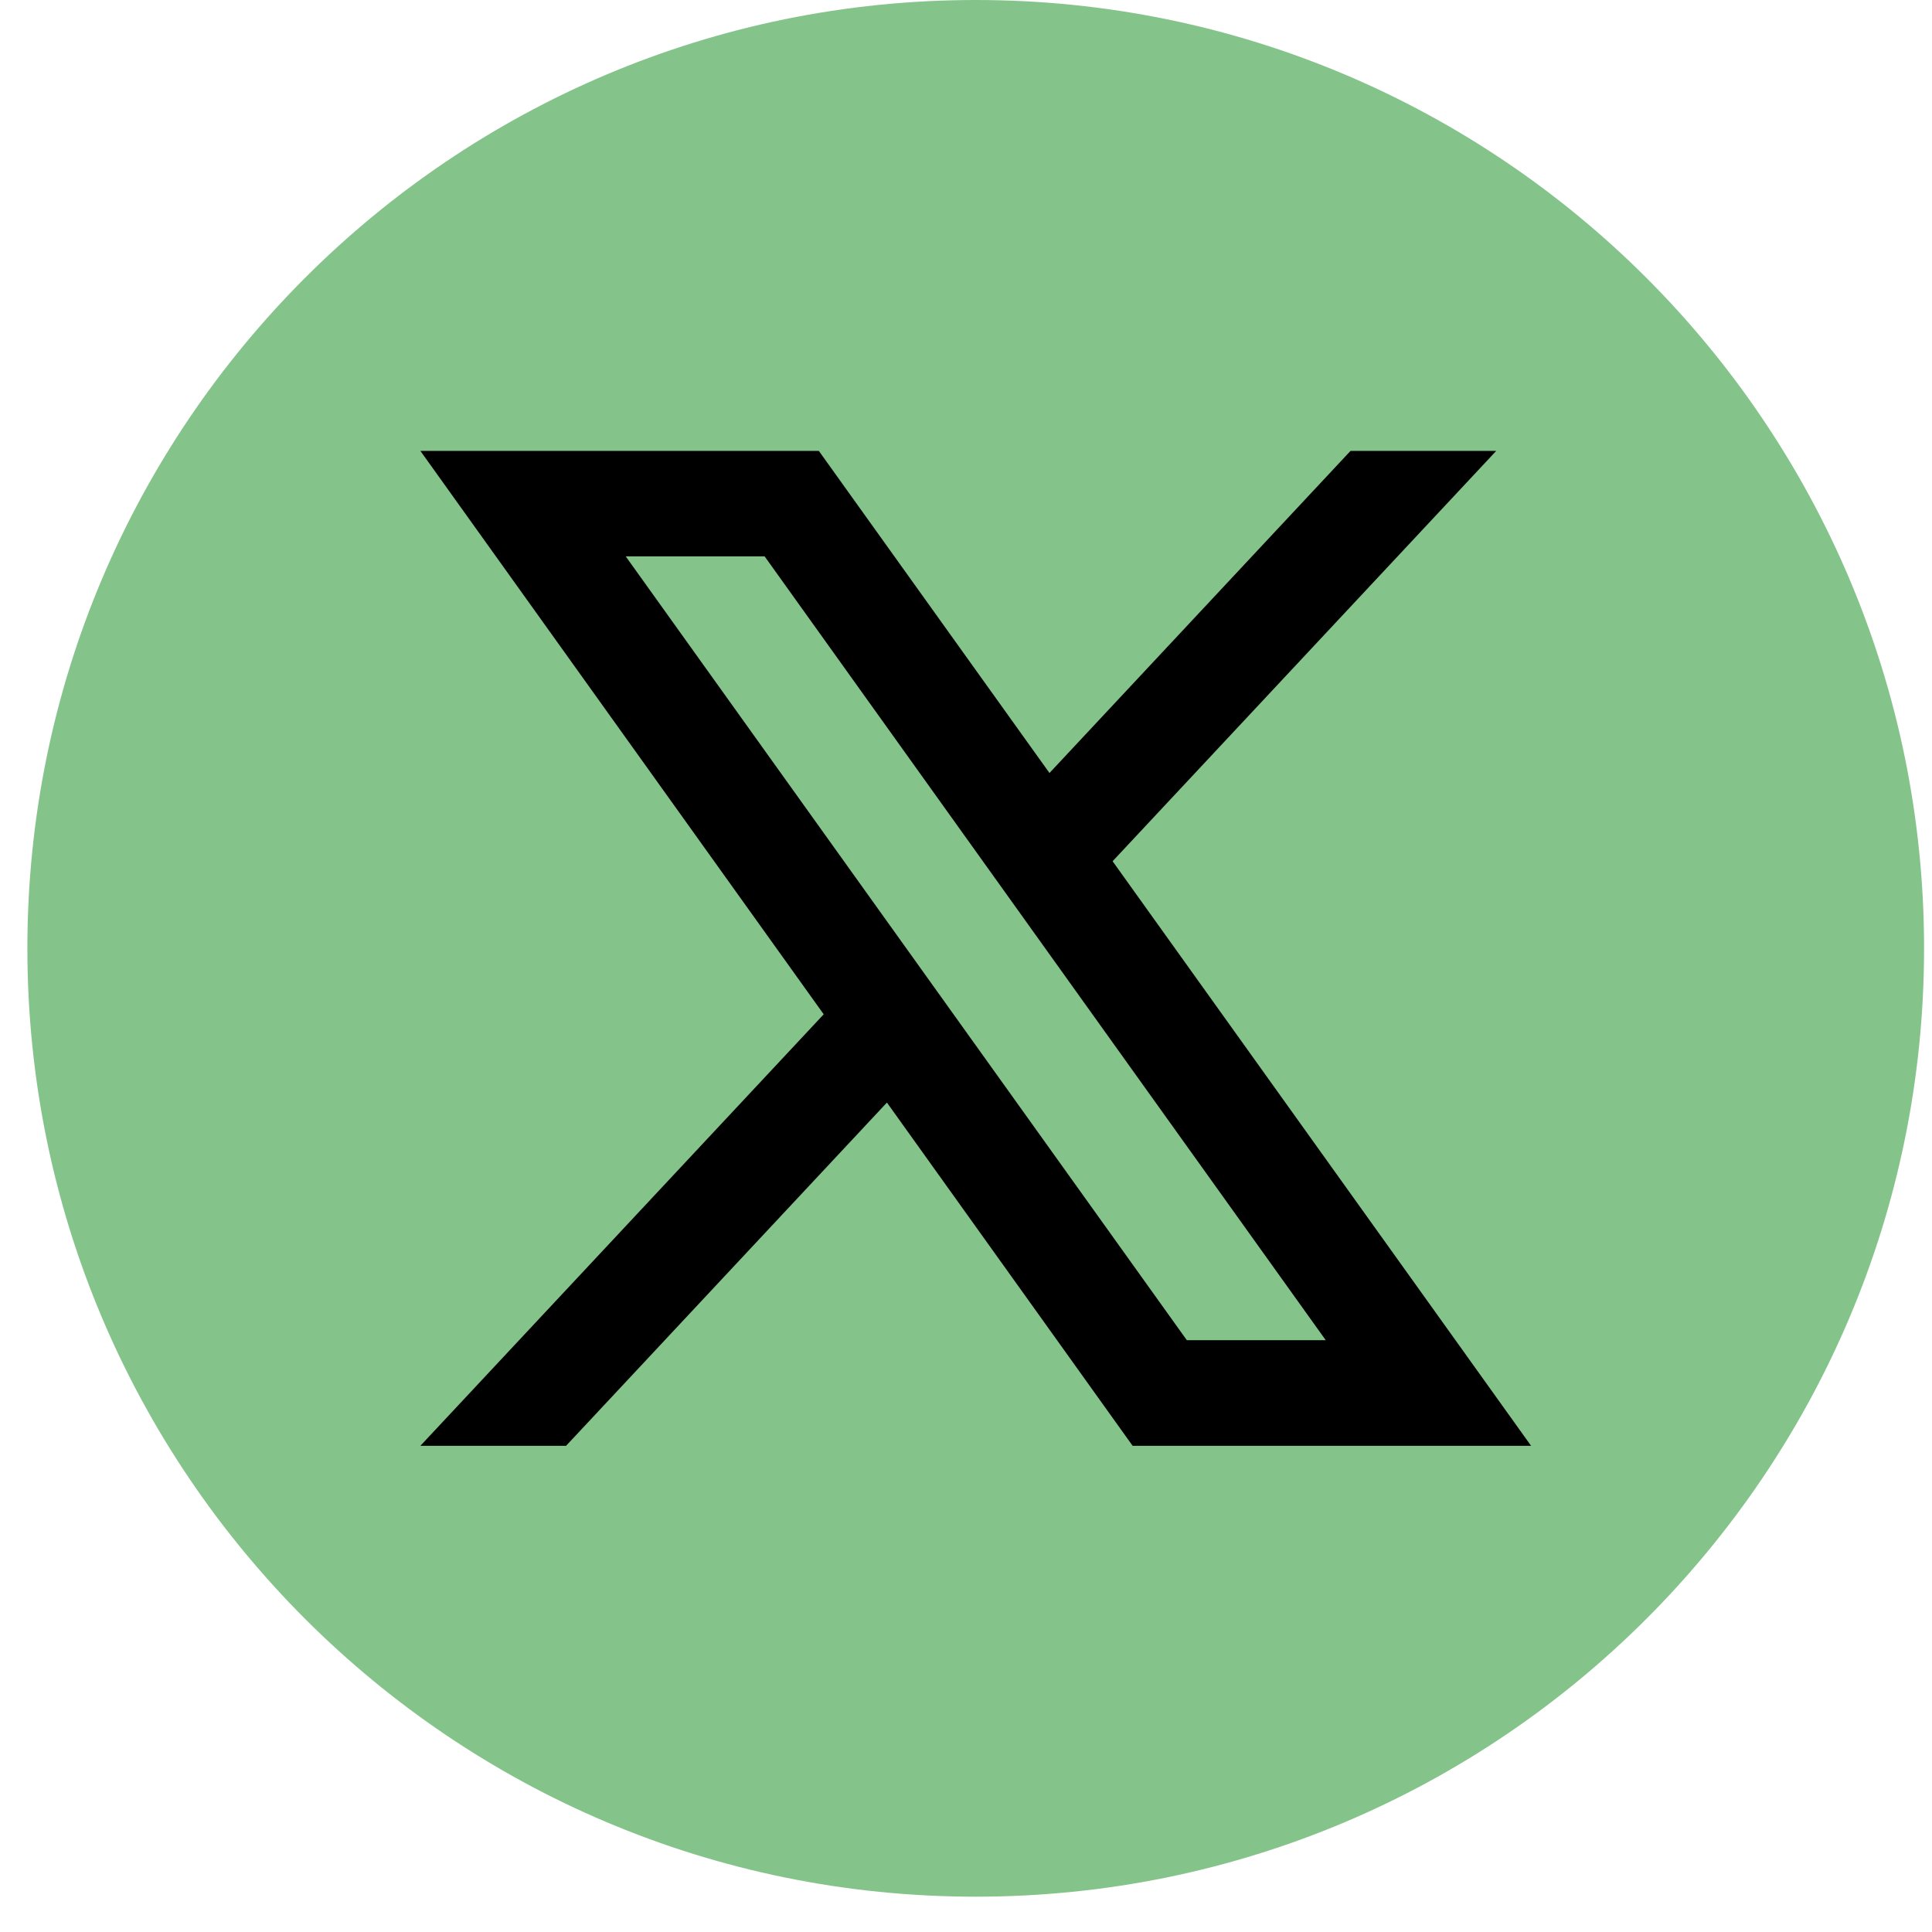
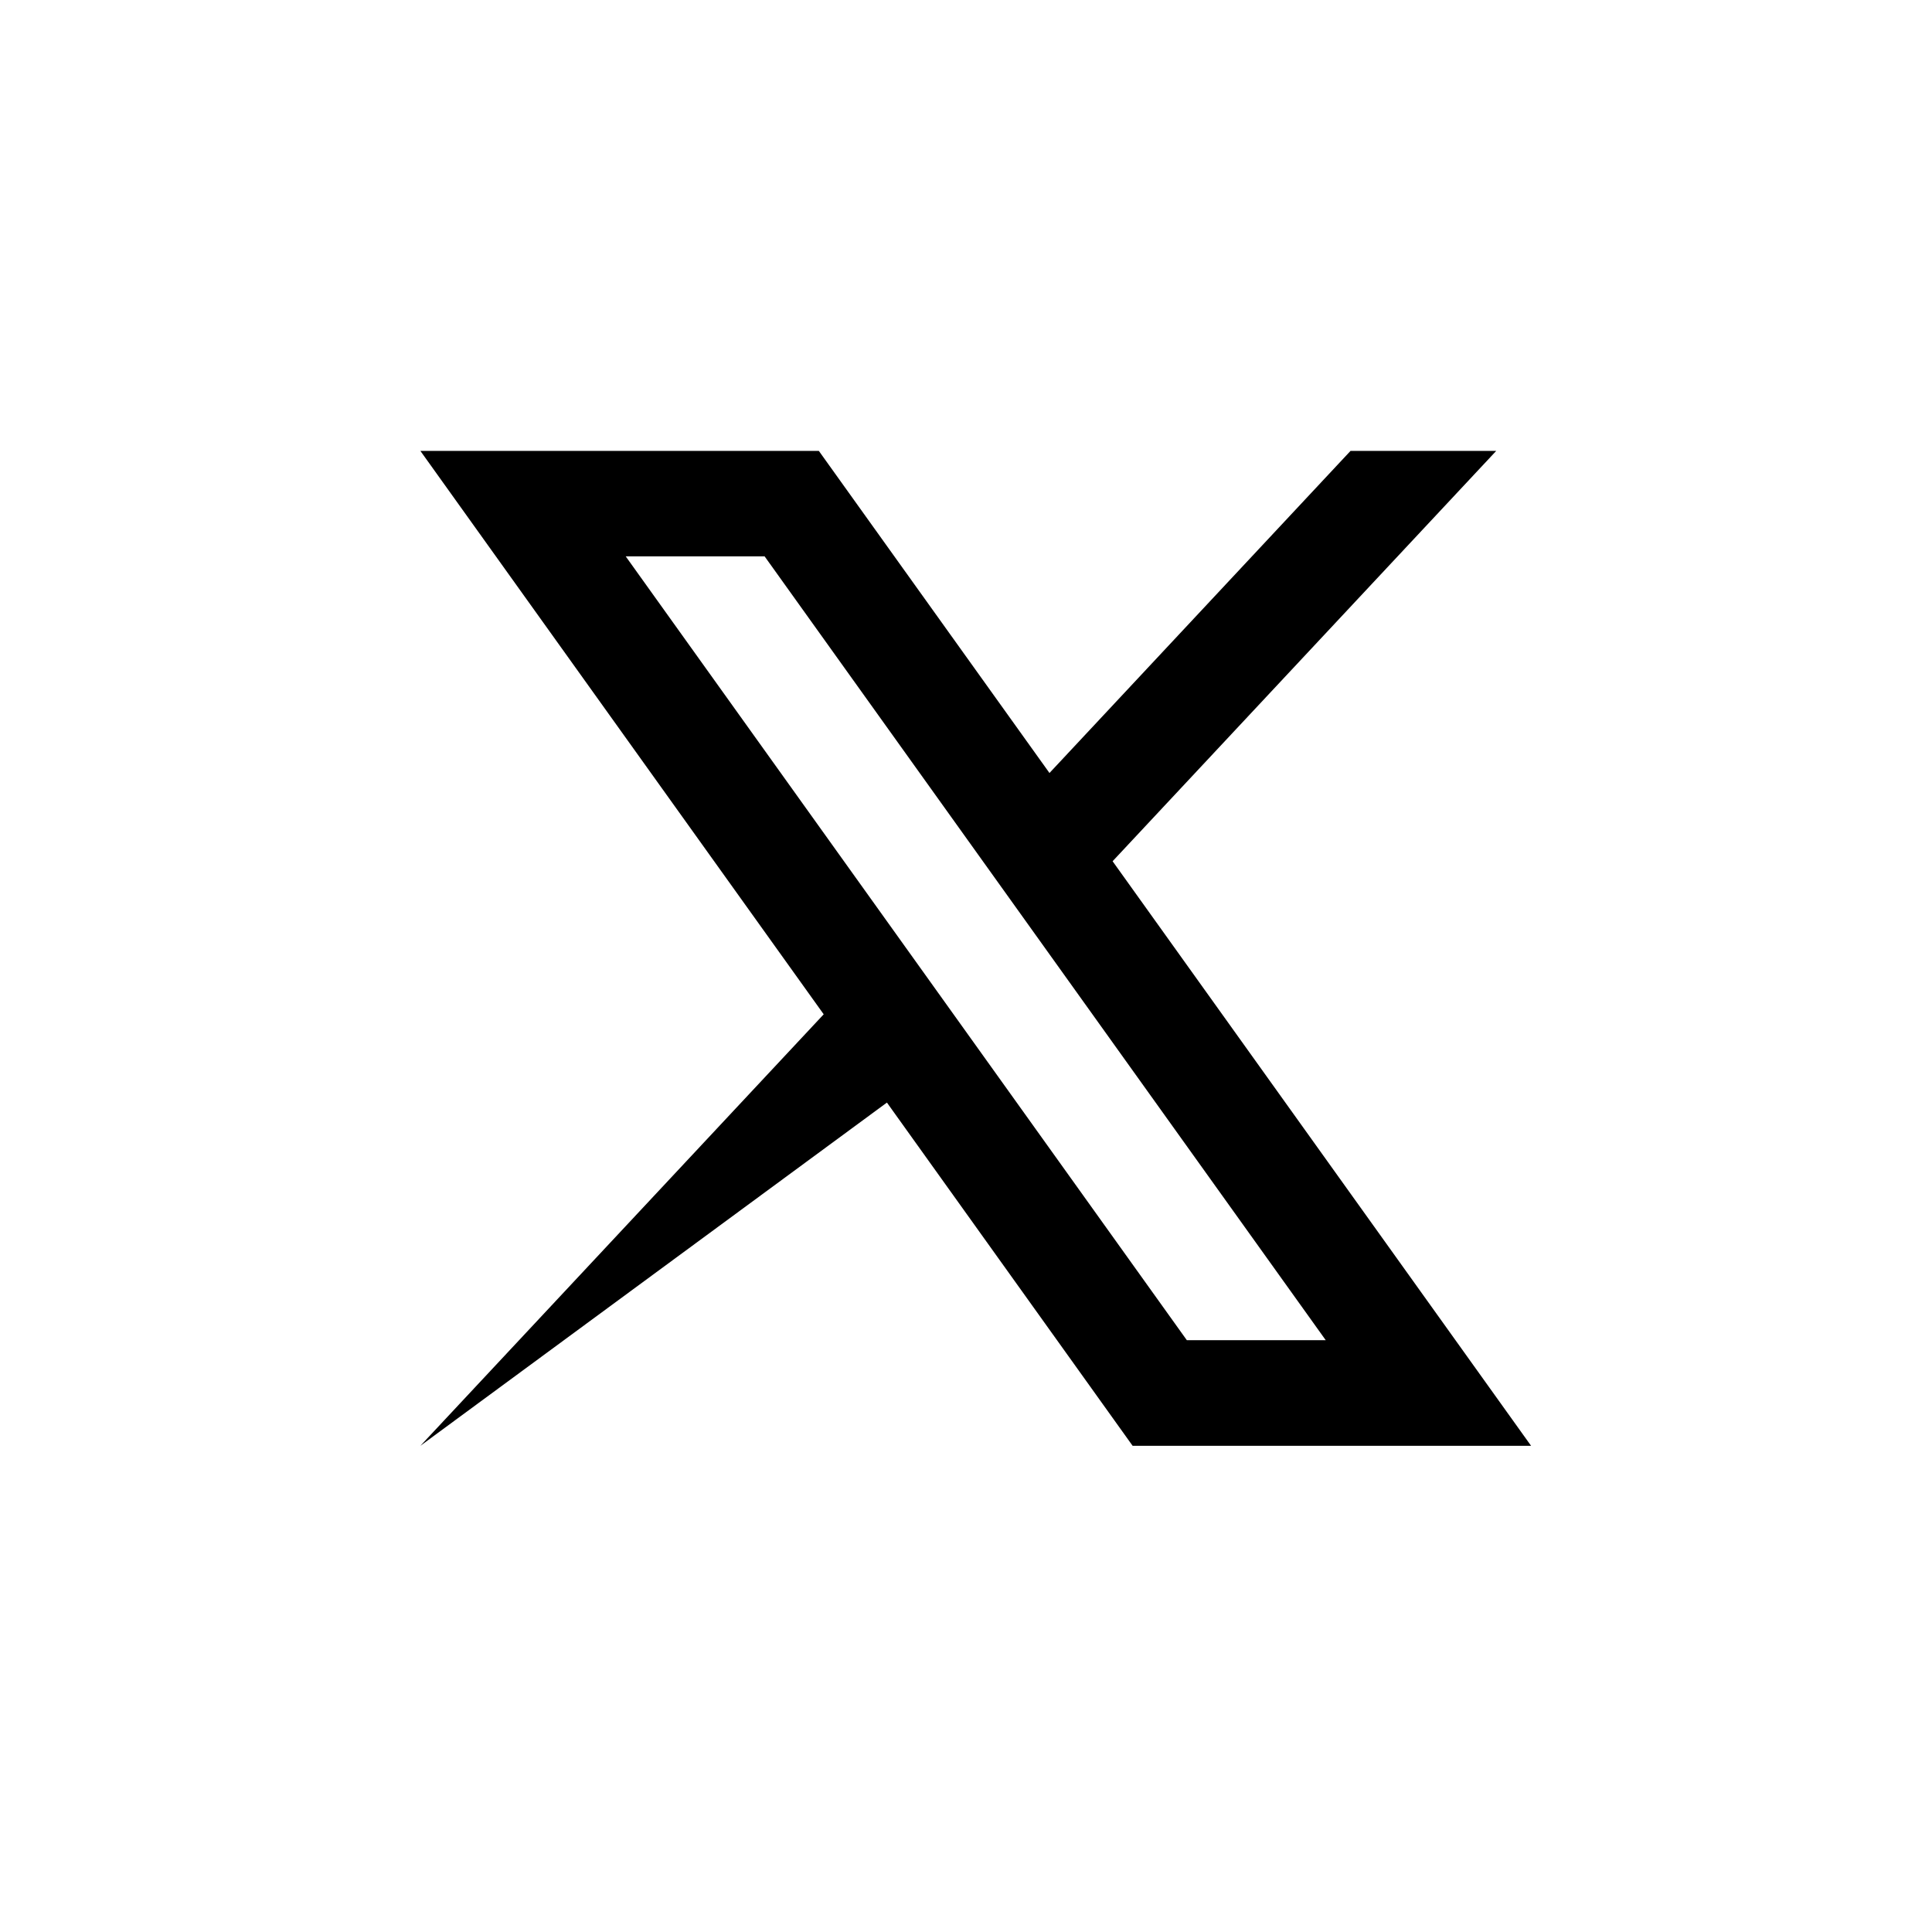
<svg xmlns="http://www.w3.org/2000/svg" width="29" height="29" viewBox="0 0 29 29" fill="none">
  <g id="Group">
-     <path id="Vector" d="M28.881 14.235C28.881 22.097 22.508 28.47 14.646 28.47C6.784 28.47 0.411 22.097 0.411 14.235C0.411 6.373 6.784 0 14.646 0C22.508 0 28.881 6.373 28.881 14.235Z" fill="#84C48B" />
-     <path id="Vector_2" d="M16.701 12.927L22.459 6.768H20.272L15.753 11.603L12.291 6.768H6.31L12.364 15.225L6.31 21.702H8.497L13.313 16.55L17.001 21.702H22.982L16.701 12.928V12.927ZM9.392 8.351H11.477L19.9 20.117H17.815L9.392 8.351Z" fill="black" />
+     <path id="Vector_2" d="M16.701 12.927L22.459 6.768H20.272L15.753 11.603L12.291 6.768H6.31L12.364 15.225L6.31 21.702L13.313 16.55L17.001 21.702H22.982L16.701 12.928V12.927ZM9.392 8.351H11.477L19.9 20.117H17.815L9.392 8.351Z" fill="black" />
  </g>
</svg>